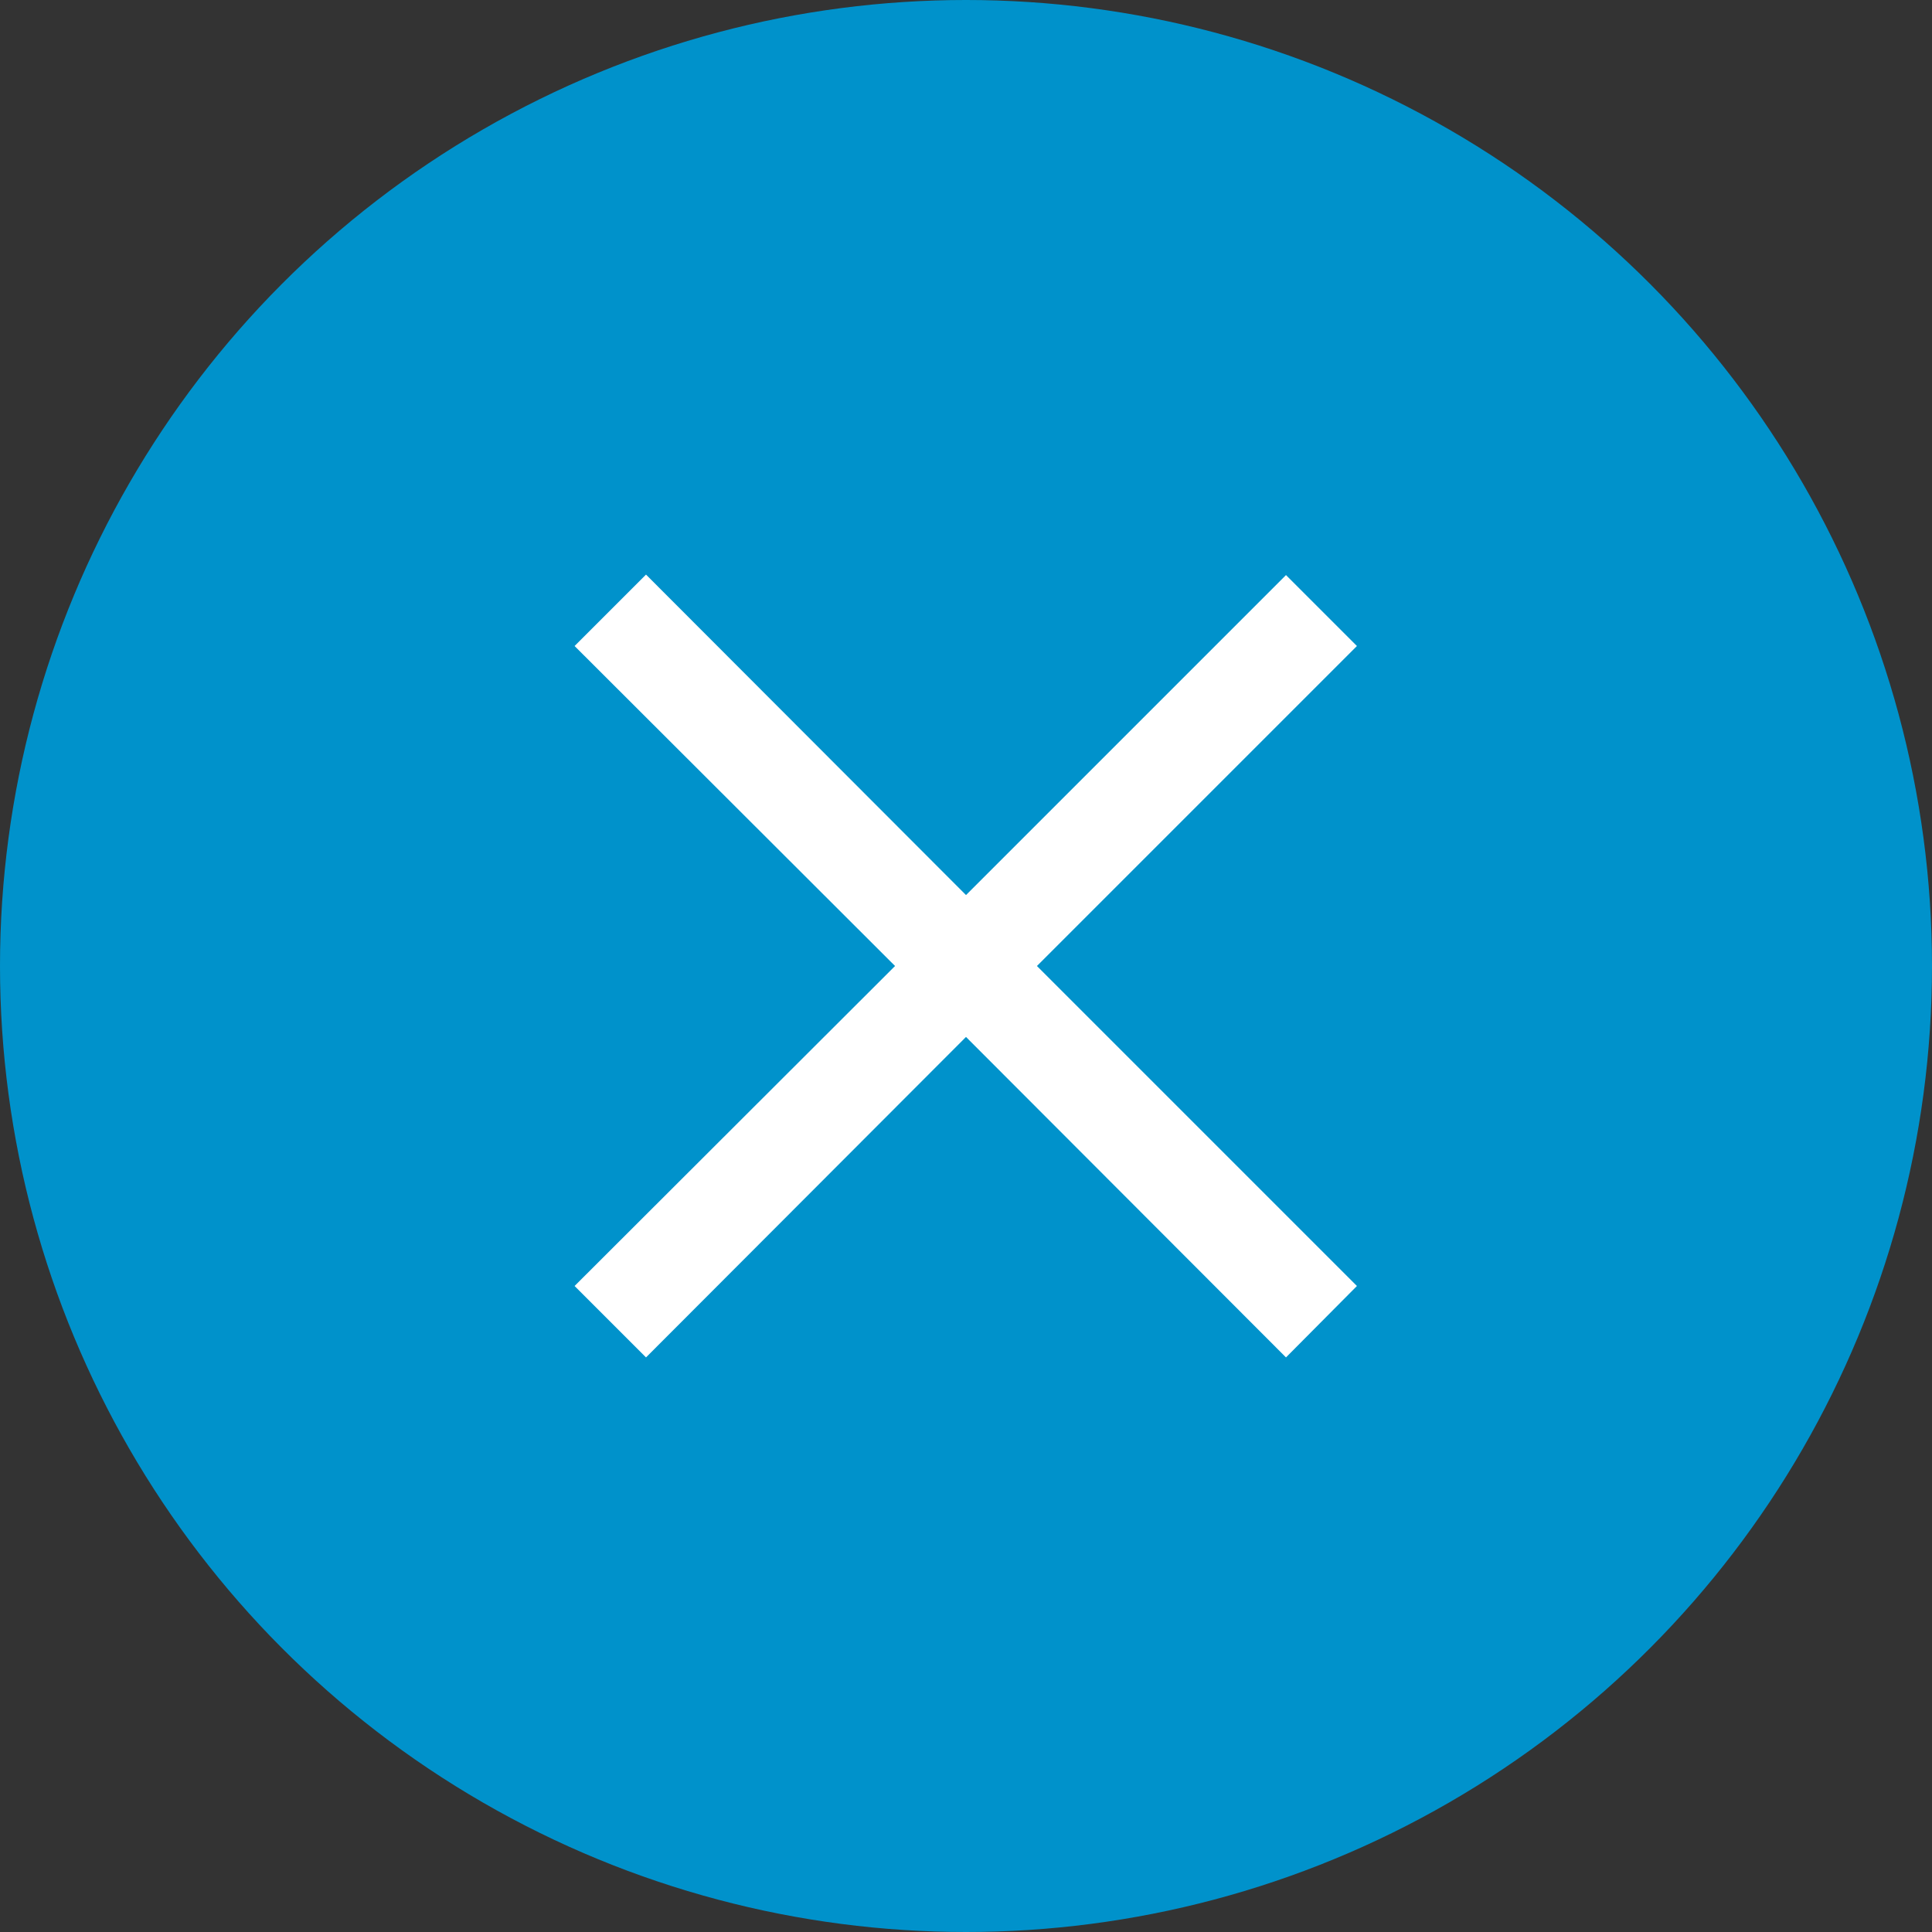
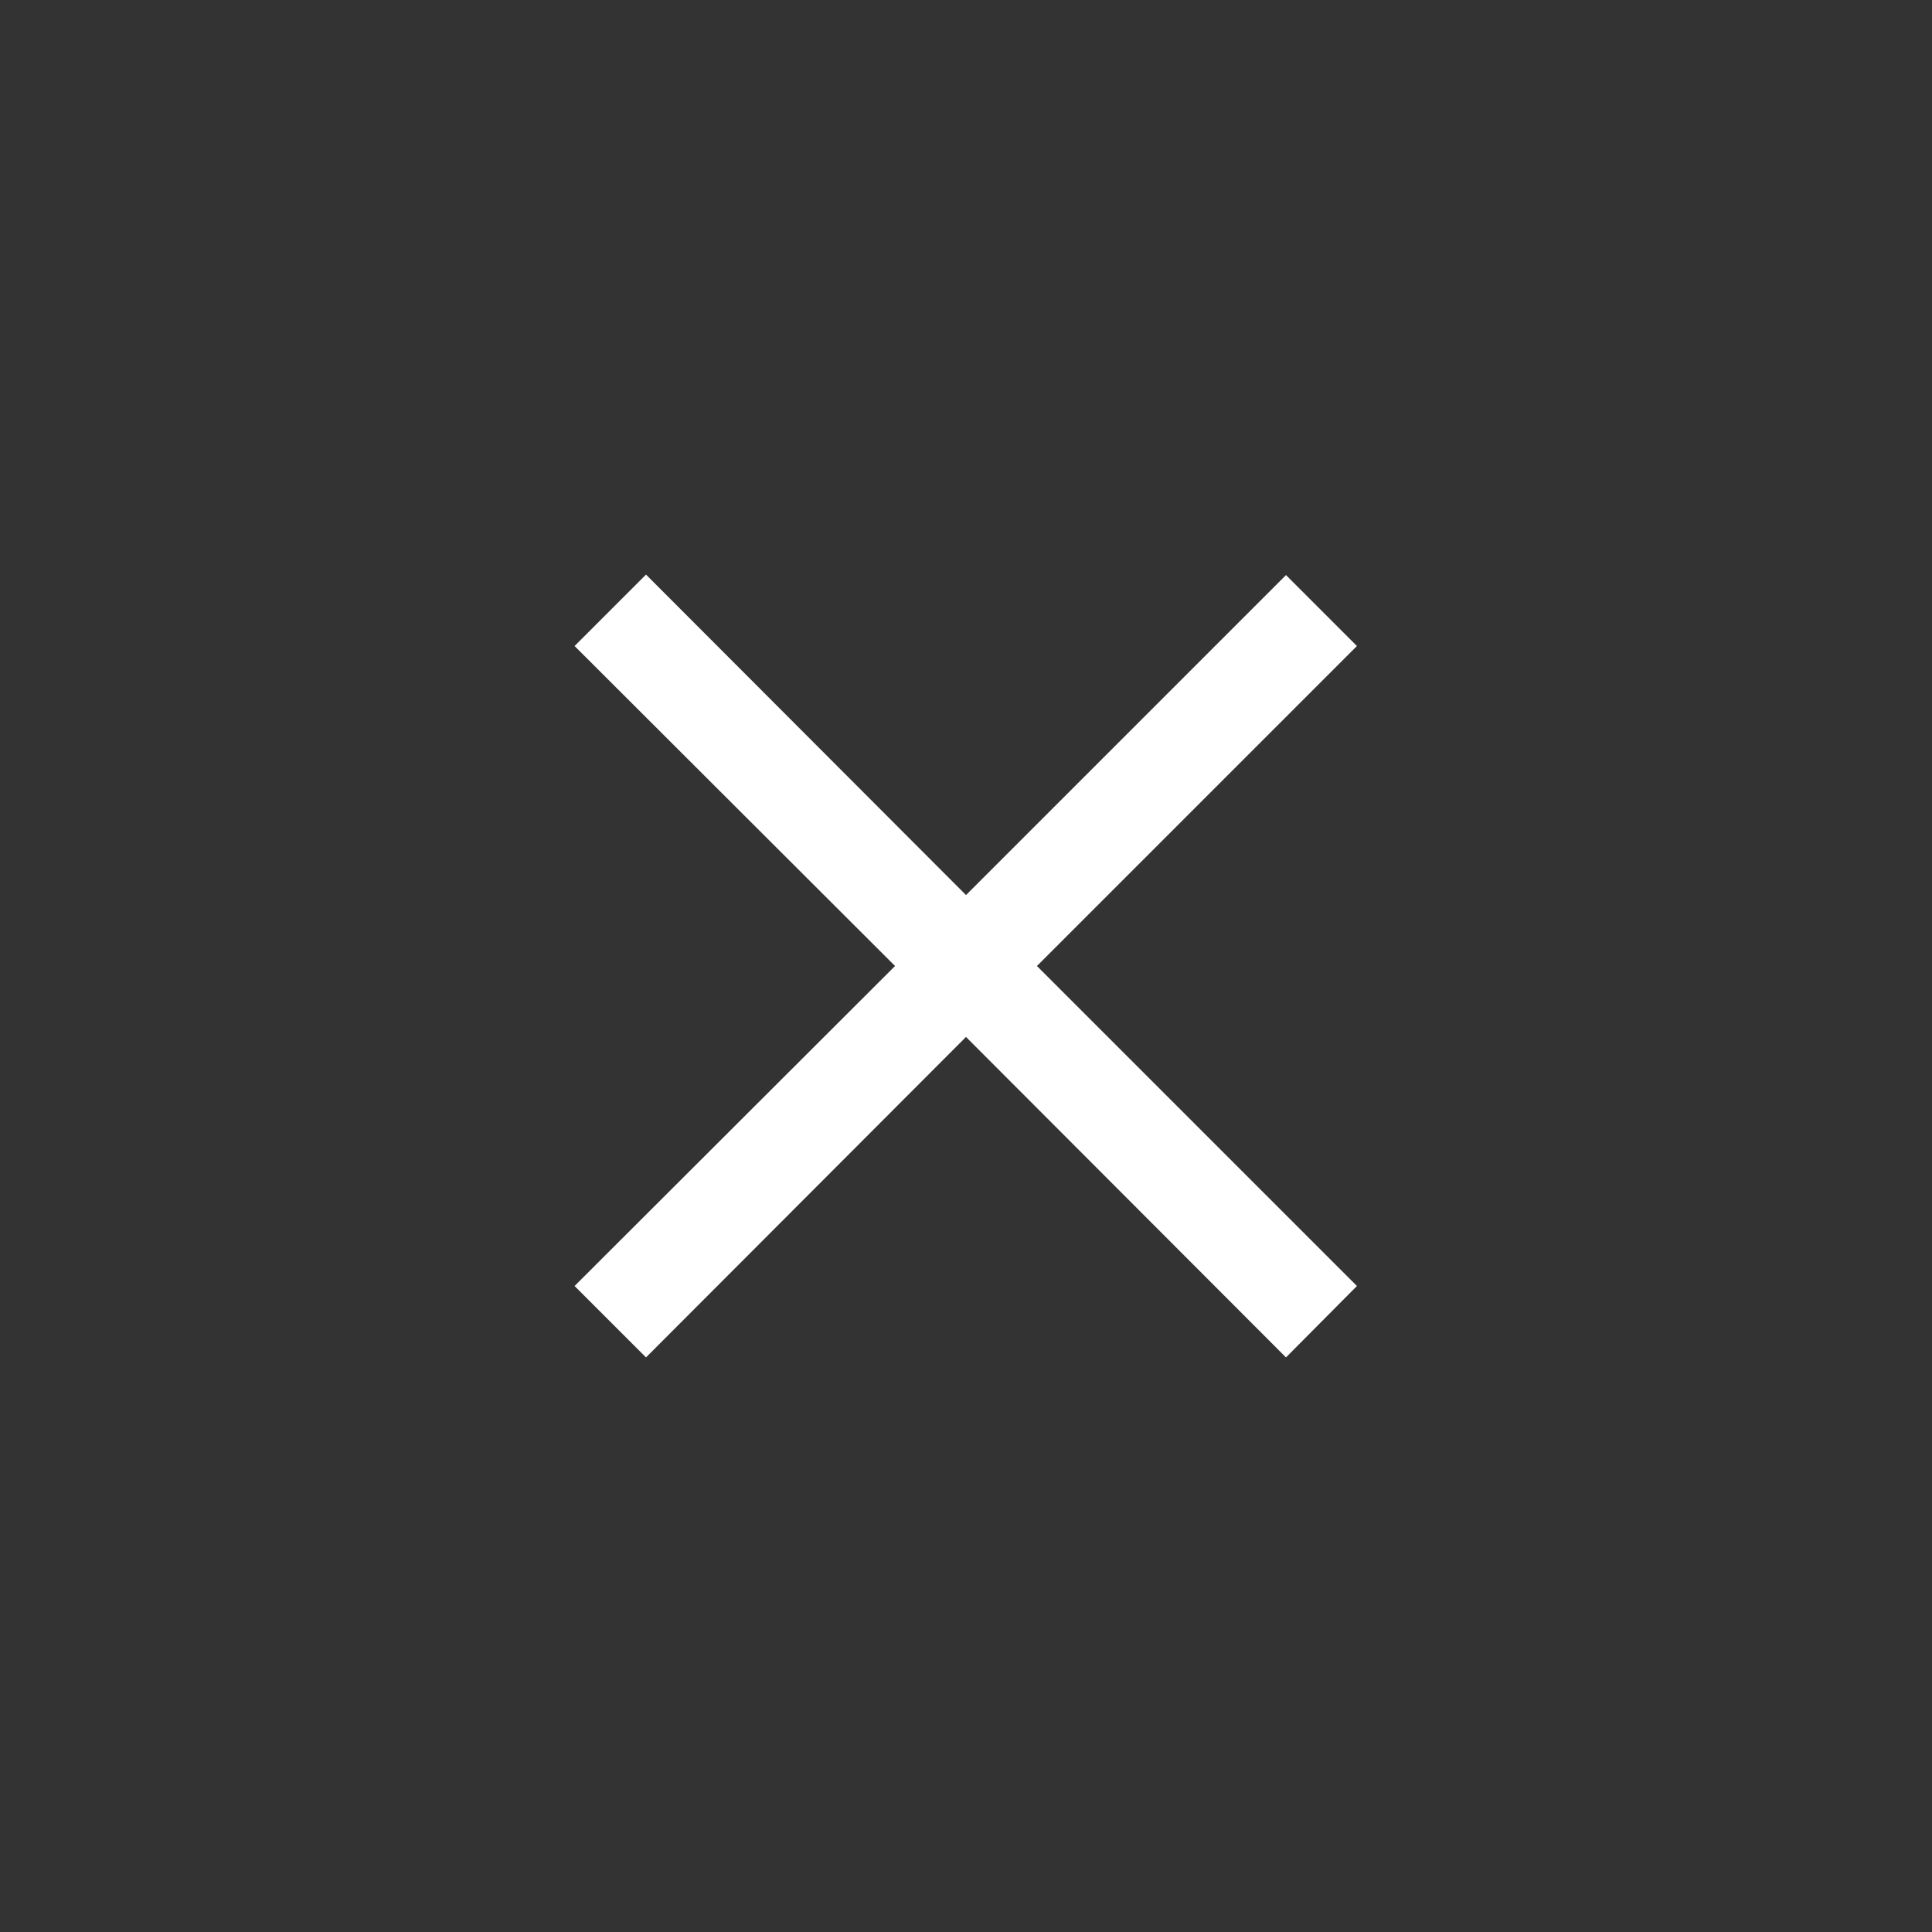
<svg xmlns="http://www.w3.org/2000/svg" width="32" height="32" viewBox="0 0 32 32" fill="none">
  <rect x="0" y="0" width="32" height="32" fill="#333333" stroke="none" />
-   <circle cx="16" cy="16" r="16" fill="#0092CB" />
  <path d="M21.3 22.483L16 17.175L10.7 22.483L9.517 21.3L14.825 16L9.517 10.7L10.7 9.517L16 14.825L21.3 9.525L22.475 10.7L17.175 16L22.475 21.3L21.3 22.483Z" fill="white" />
</svg>